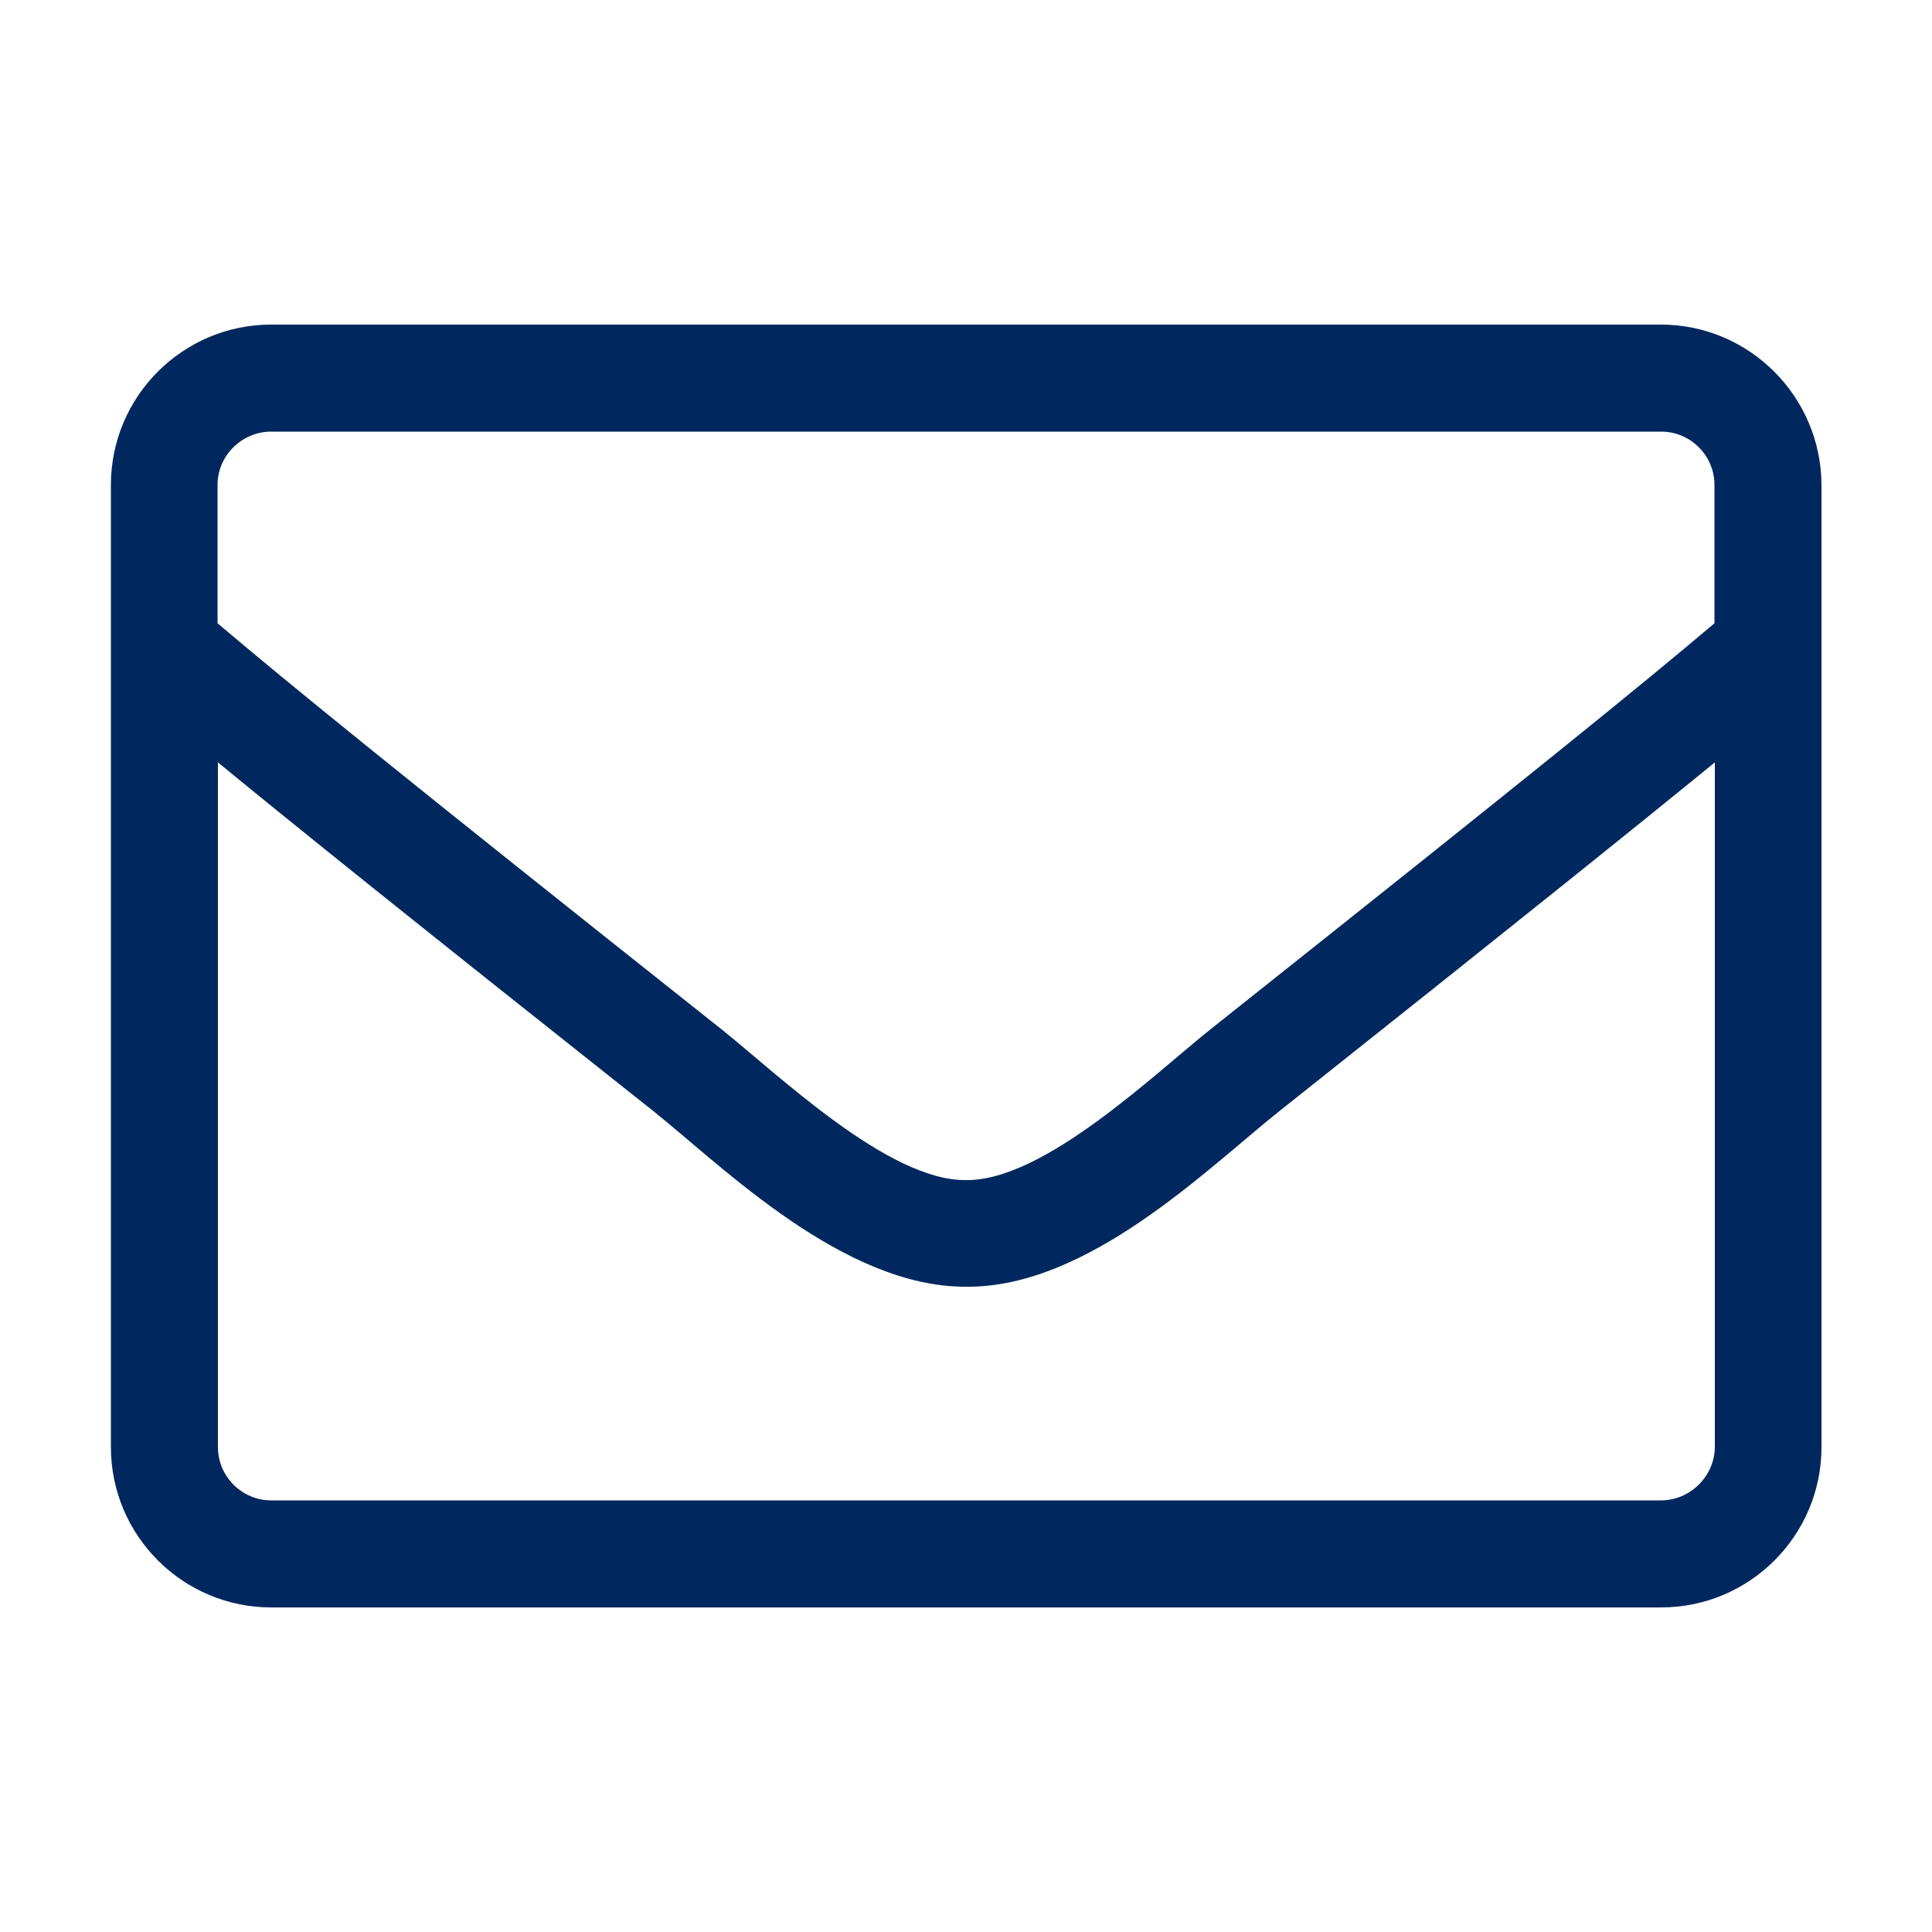
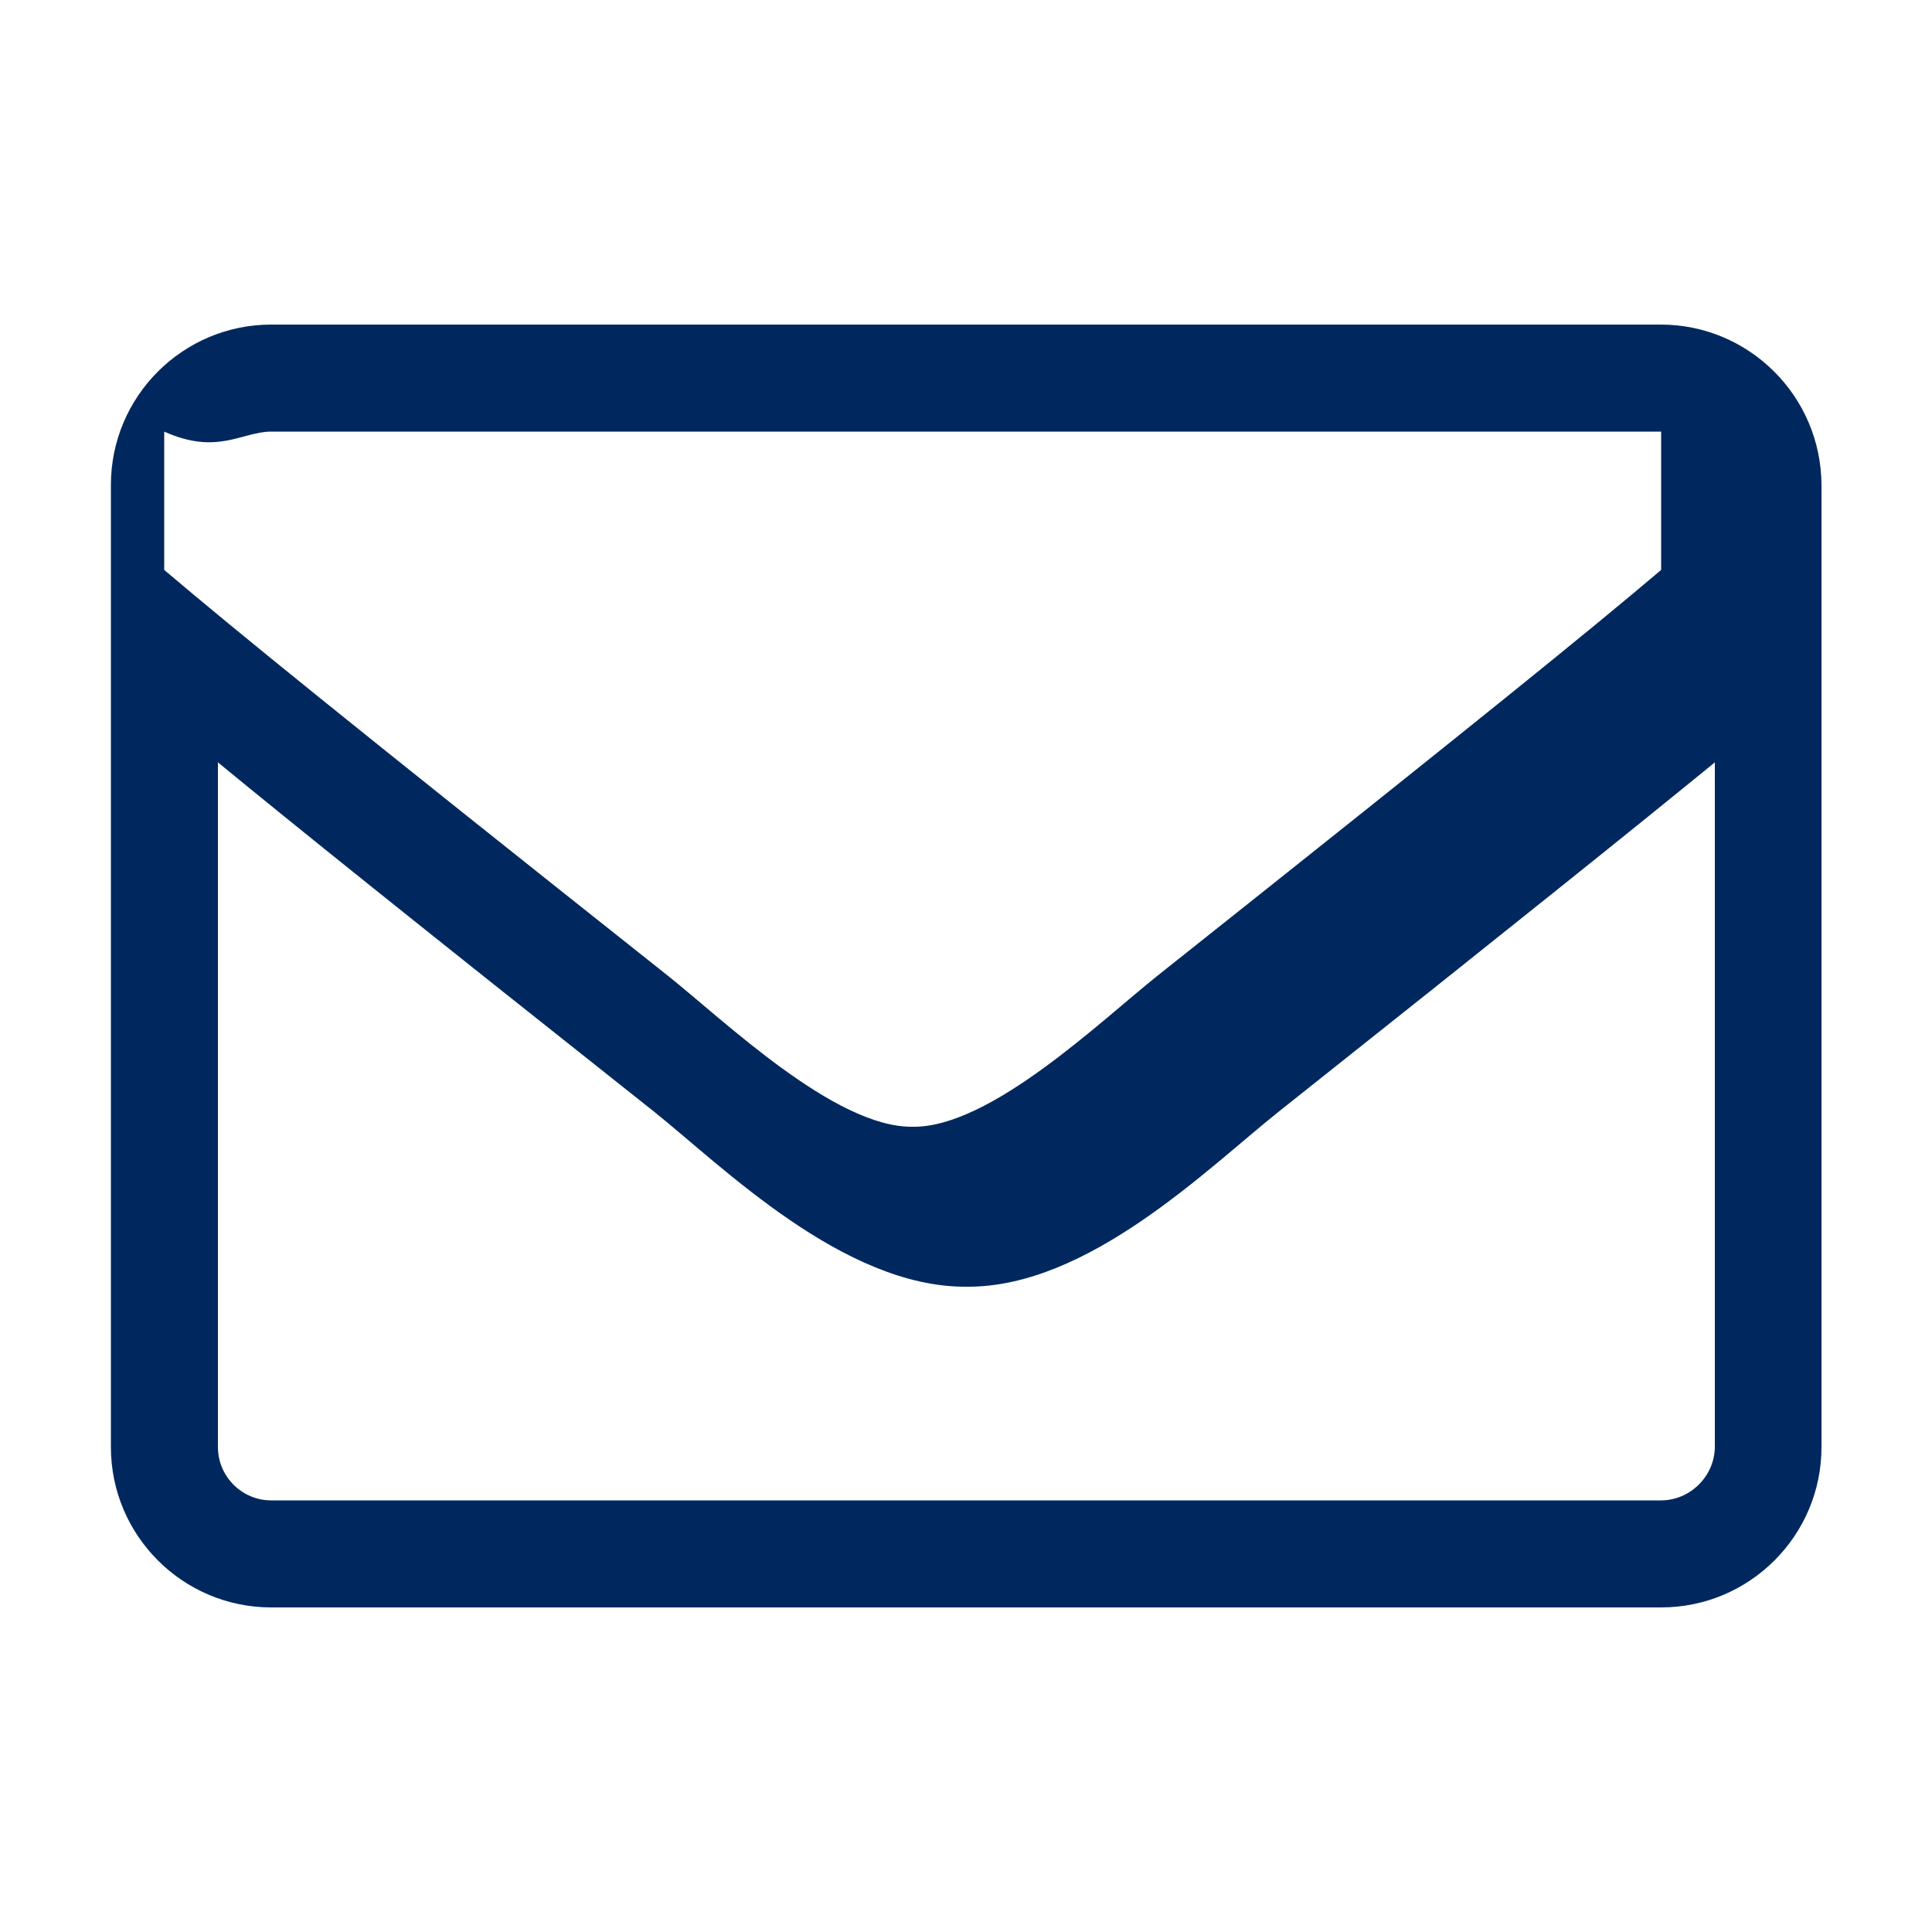
<svg xmlns="http://www.w3.org/2000/svg" version="1.1" id="Layer_1" x="0px" y="0px" viewBox="0 0 500 500" style="enable-background:new 0 0 500 500;" xml:space="preserve">
  <style type="text/css">
	.st0{fill:#00285E;}
	.st1{fill:none;stroke:#C00000;stroke-width:8;stroke-miterlimit:10;}
	.st2{fill:none;stroke:#82B321;stroke-width:10;stroke-miterlimit:10;}
	.st3{fill:#C00000;}
	.st4{fill:none;stroke:#00285E;stroke-width:10;stroke-miterlimit:10;}
	.st5{fill:none;stroke:#DBDBDB;stroke-width:16;stroke-miterlimit:10;}
	.st6{fill:#DBDBDB;}
</style>
-   <path class="st0" d="M429.8,84H70.2c-22.9,0-41.5,18.6-41.5,41.5v249c0,22.9,18.6,41.5,41.5,41.5h359.7c22.9,0,41.5-18.6,41.5-41.5  v-249C471.3,102.6,452.7,84,429.8,84z M70.2,111.7h359.7c7.6,0,13.8,6.2,13.8,13.8v35.8c-18.9,16-46,38-130.2,104.9  c-14.6,11.6-43.4,39.5-63.5,39.2c-20.1,0.3-48.9-27.6-63.5-39.2c-84.2-66.8-111.3-88.9-130.2-104.9v-35.8  C56.3,117.9,62.6,111.7,70.2,111.7z M429.8,388.3H70.2c-7.6,0-13.8-6.2-13.8-13.8V197.3c19.7,16.2,50.8,41.2,113,90.5  c17.7,14.2,49,45.4,80.7,45.2c31.5,0.3,62.5-30.7,80.7-45.2c62.2-49.4,93.3-74.4,113-90.5v177.2  C443.7,382.1,437.4,388.3,429.8,388.3z" />
+   <path class="st0" d="M429.8,84H70.2c-22.9,0-41.5,18.6-41.5,41.5v249c0,22.9,18.6,41.5,41.5,41.5h359.7c22.9,0,41.5-18.6,41.5-41.5  v-249C471.3,102.6,452.7,84,429.8,84z M70.2,111.7h359.7v35.8c-18.9,16-46,38-130.2,104.9  c-14.6,11.6-43.4,39.5-63.5,39.2c-20.1,0.3-48.9-27.6-63.5-39.2c-84.2-66.8-111.3-88.9-130.2-104.9v-35.8  C56.3,117.9,62.6,111.7,70.2,111.7z M429.8,388.3H70.2c-7.6,0-13.8-6.2-13.8-13.8V197.3c19.7,16.2,50.8,41.2,113,90.5  c17.7,14.2,49,45.4,80.7,45.2c31.5,0.3,62.5-30.7,80.7-45.2c62.2-49.4,93.3-74.4,113-90.5v177.2  C443.7,382.1,437.4,388.3,429.8,388.3z" />
</svg>